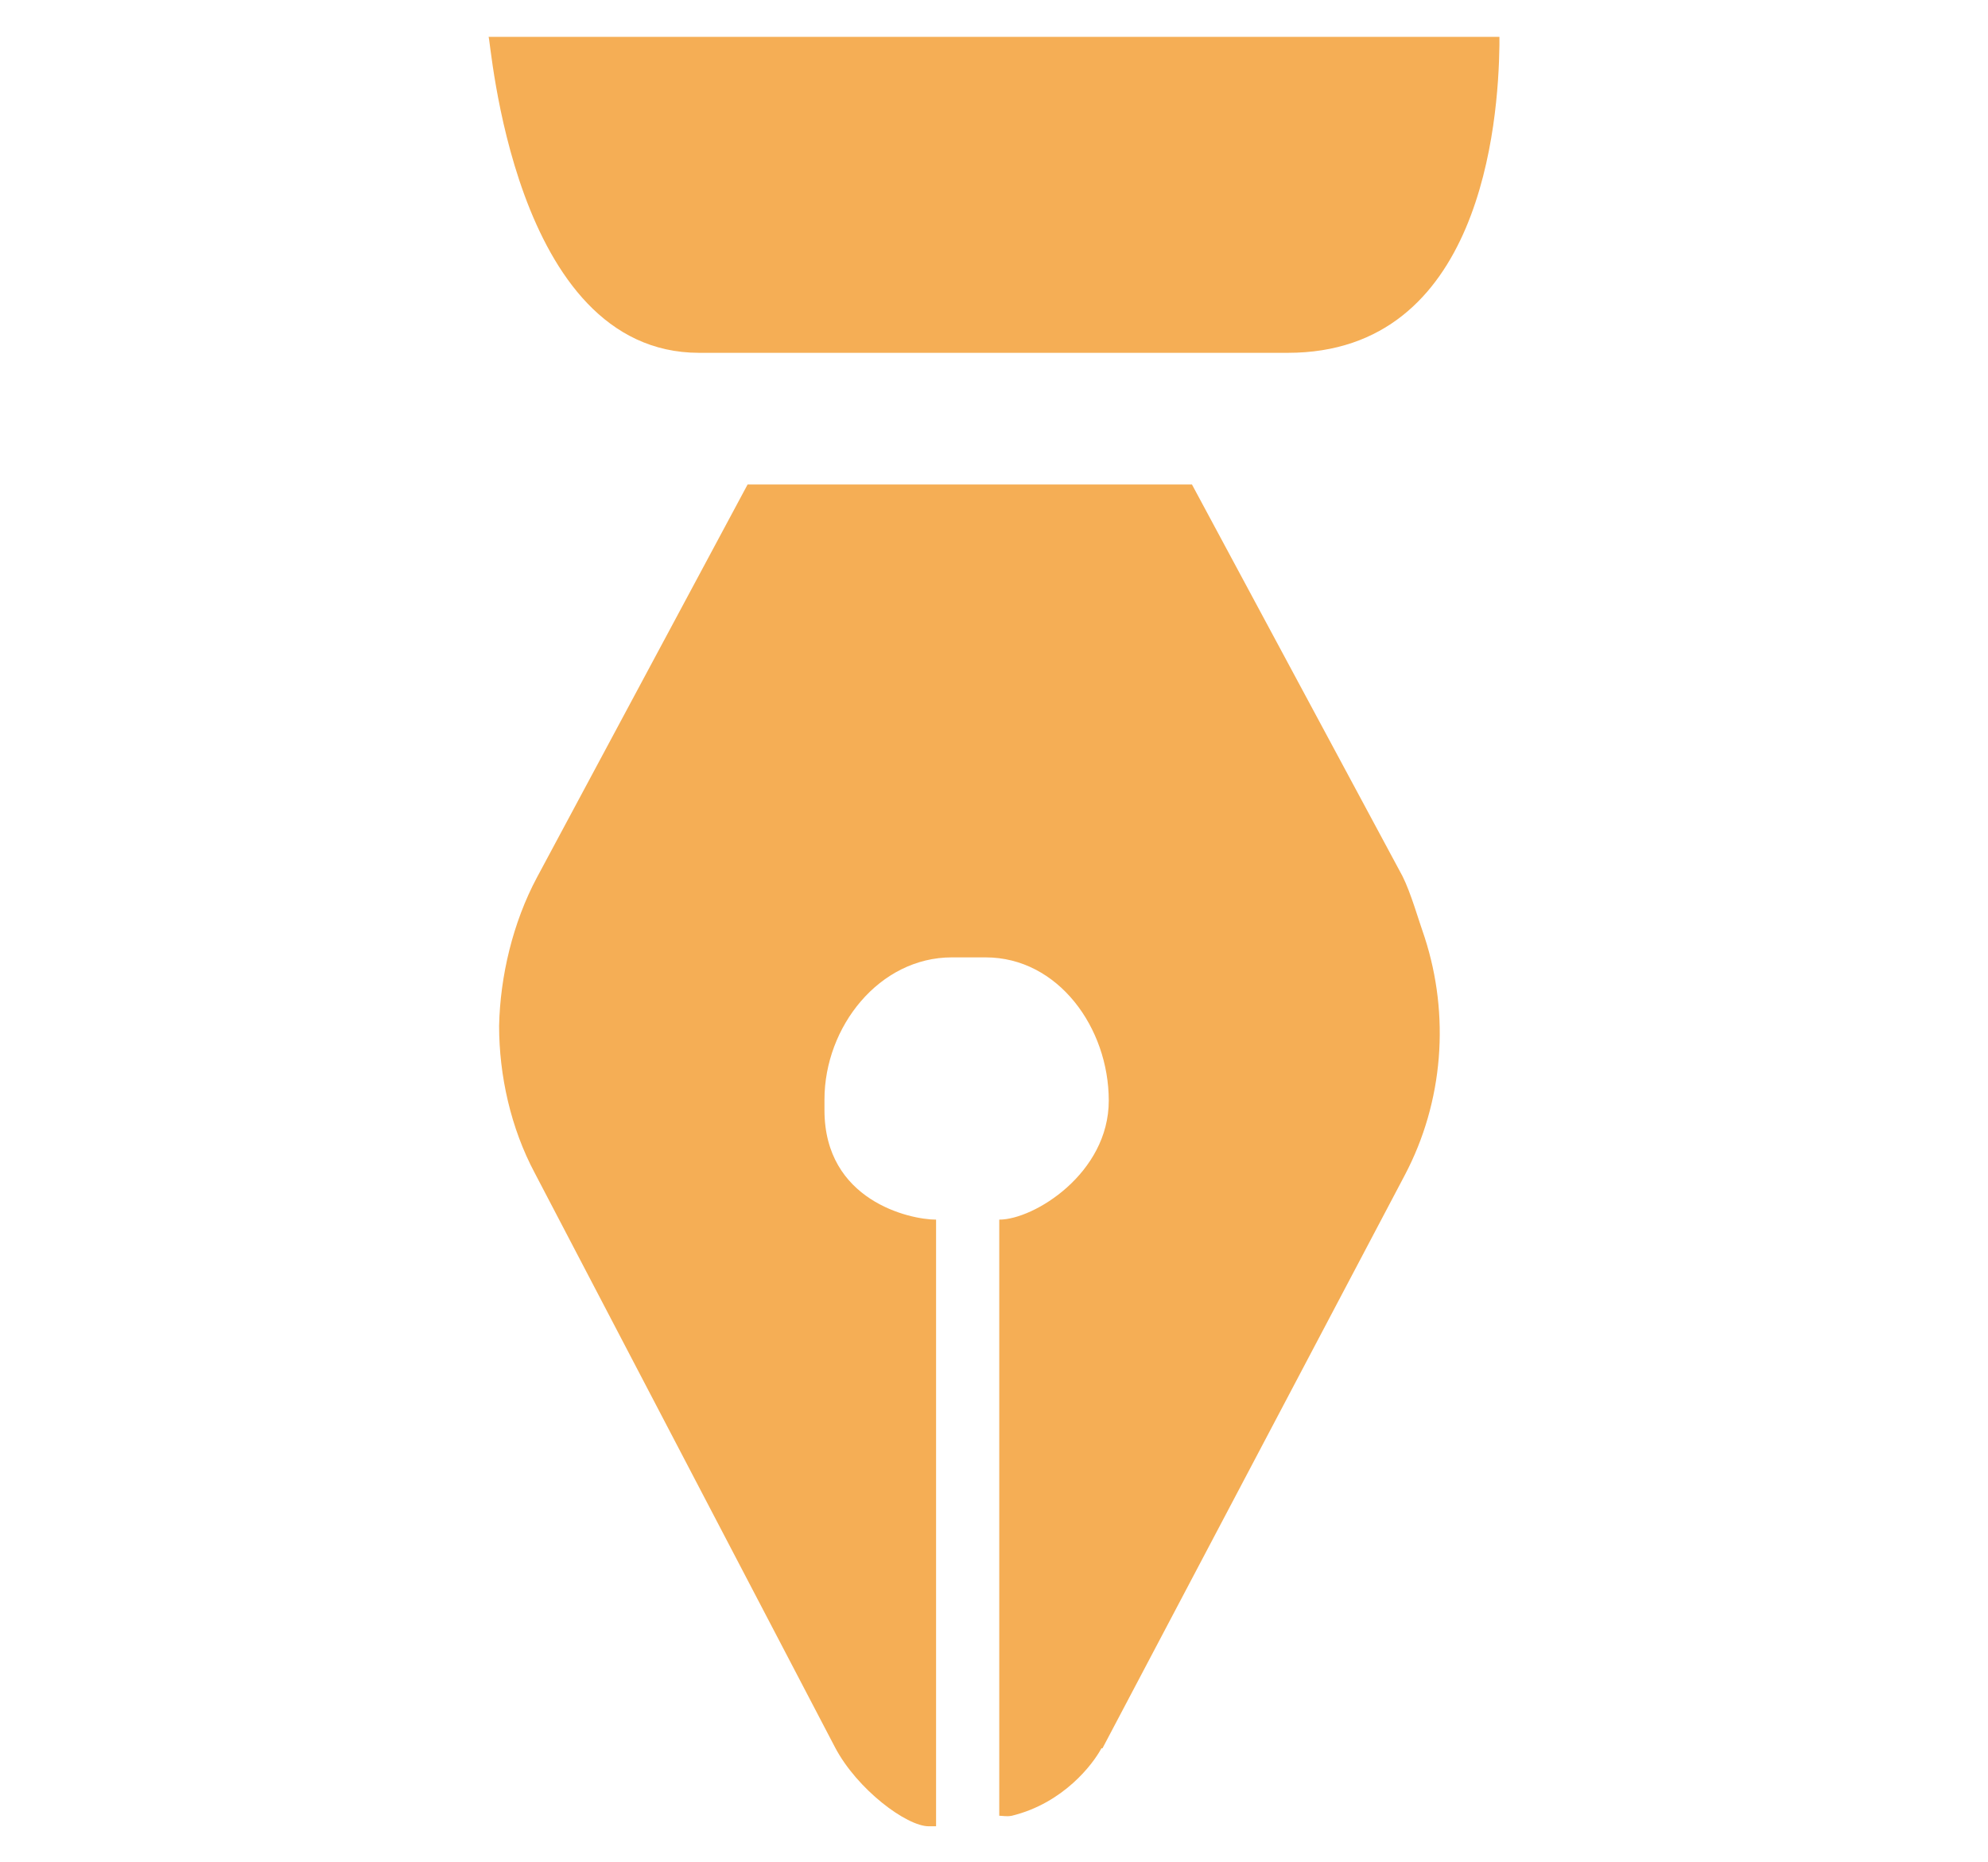
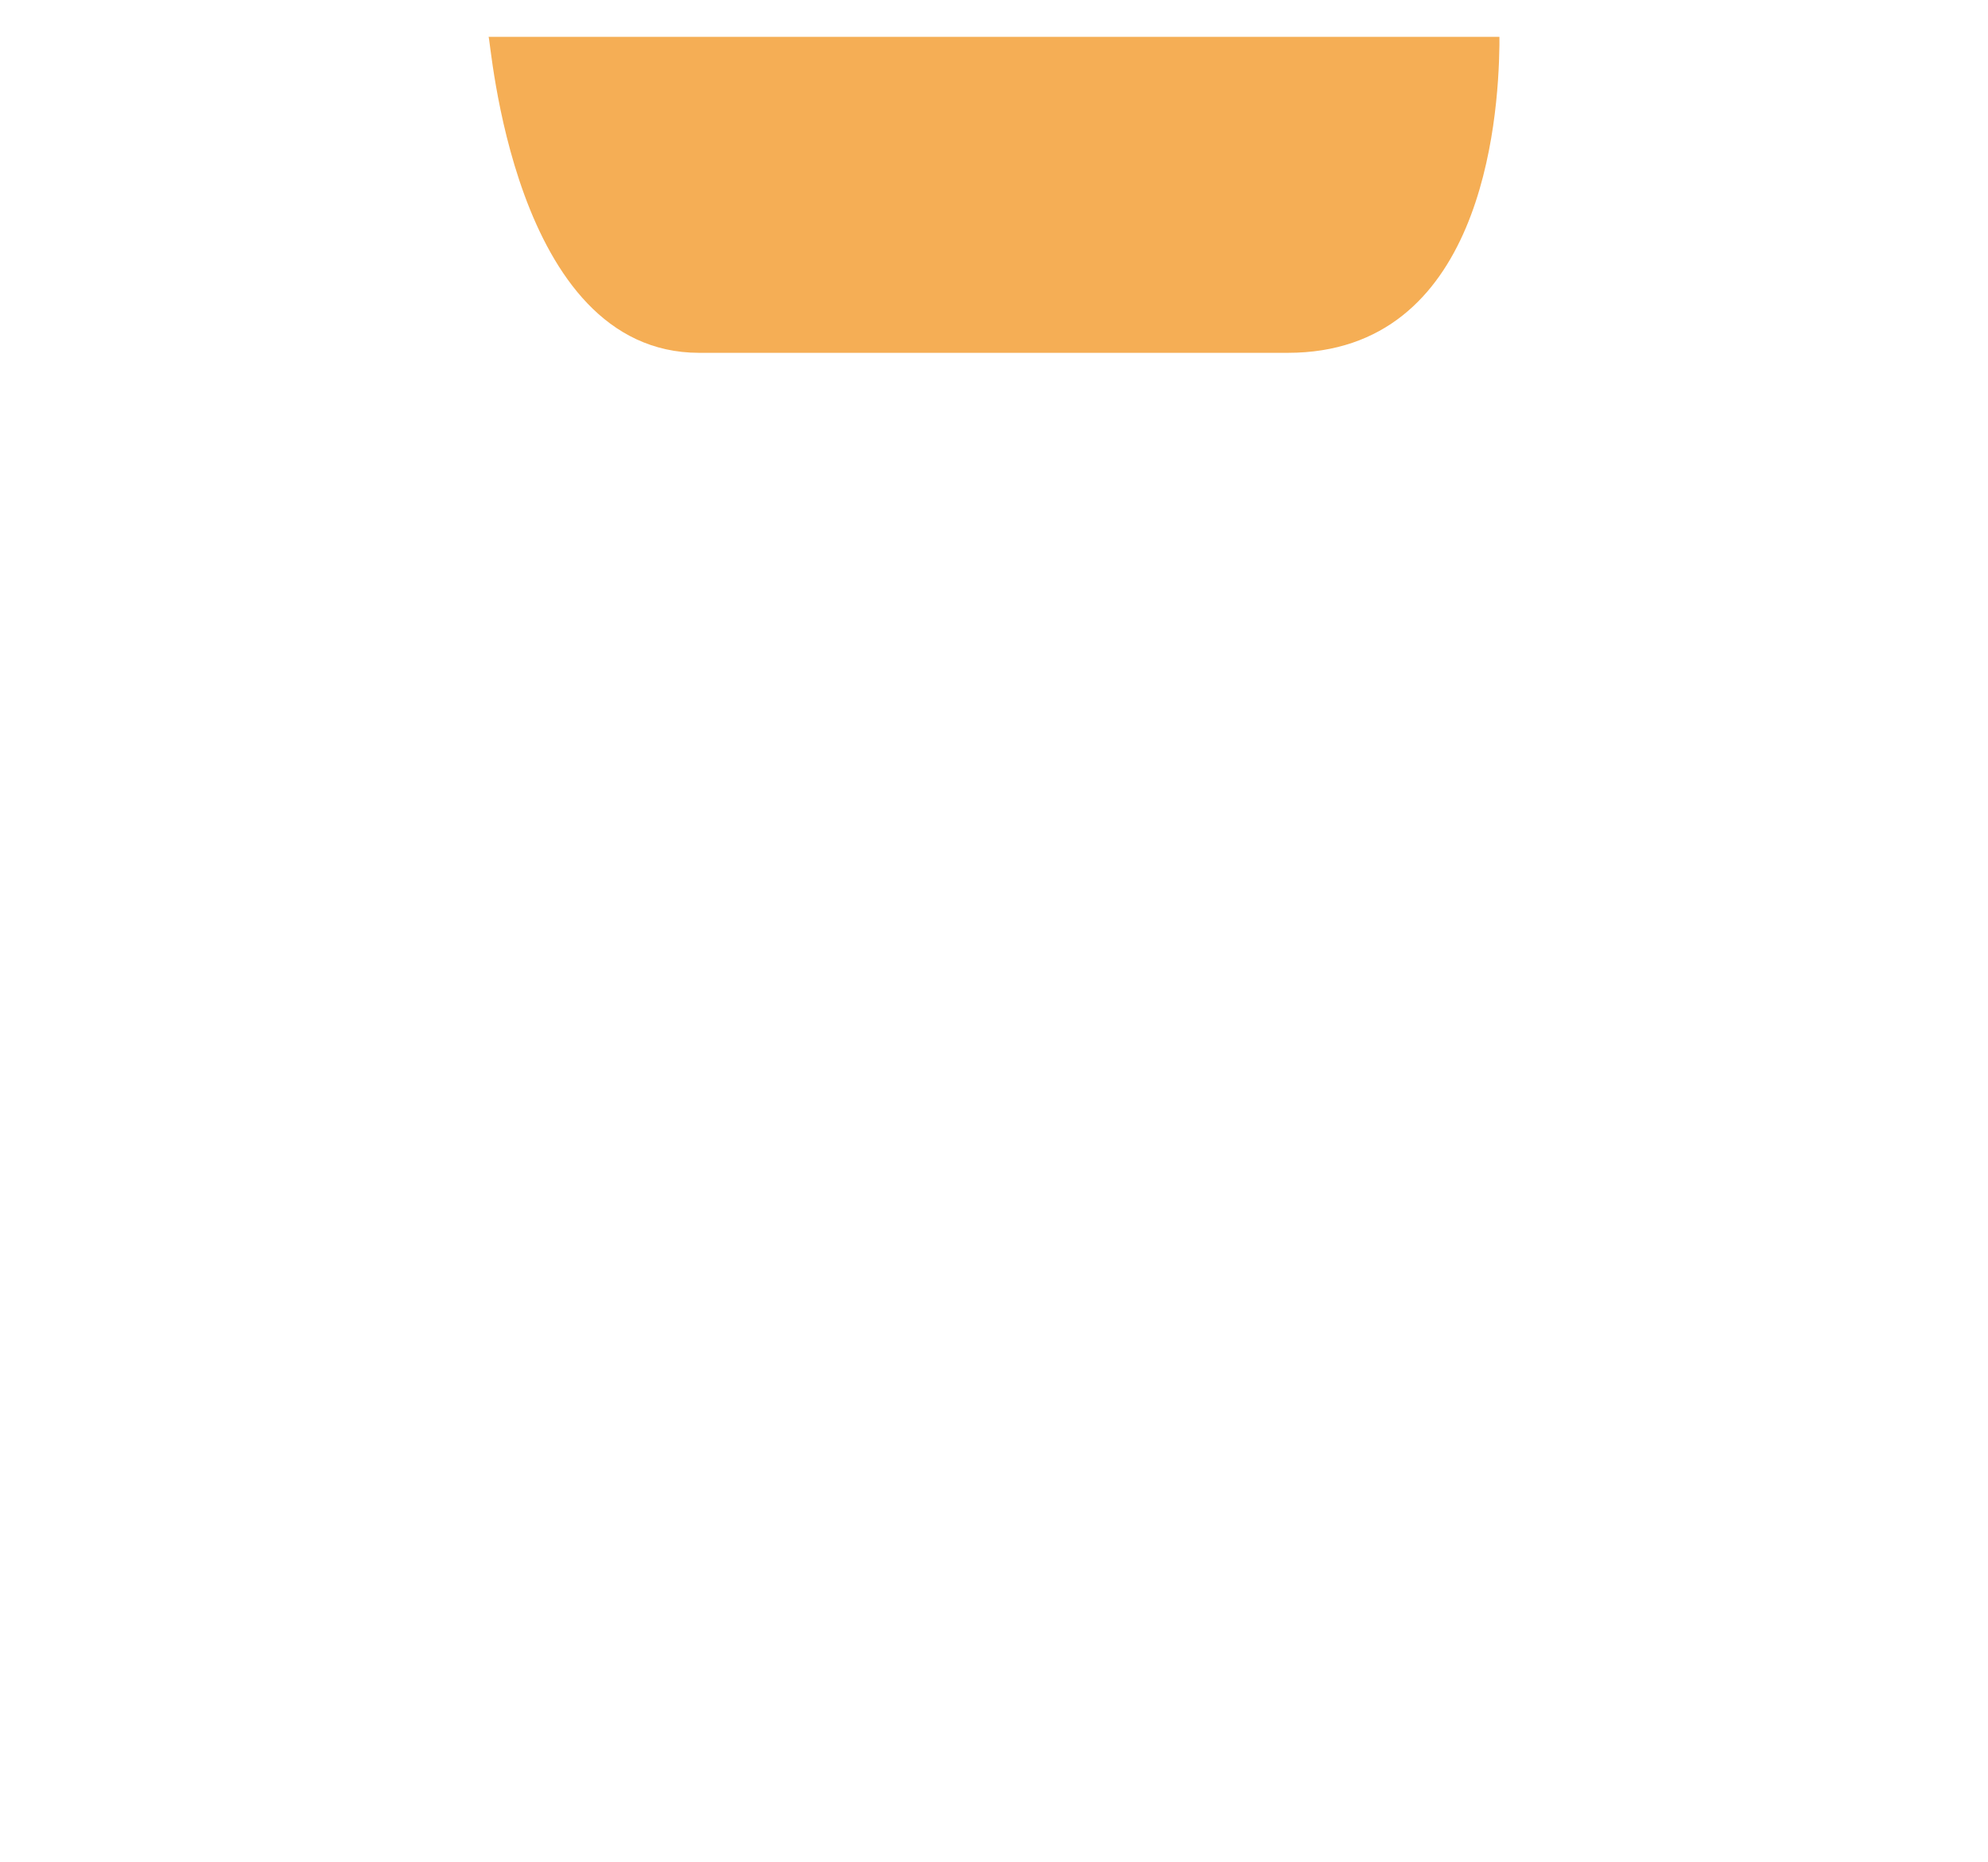
<svg xmlns="http://www.w3.org/2000/svg" id="Layer_1" data-name="Layer 1" version="1.1" viewBox="0 0 188.8 176.8">
  <defs>
    <style>
      .cls-1 {
        fill: #f5ae55;
      }

      .cls-1, .cls-2 {
        stroke-width: 0px;
      }

      .cls-2 {
        fill: #3d2156;
      }

      .cls-3 {
        display: none;
      }
    </style>
  </defs>
  <g class="cls-3">
-     <path class="cls-2" d="M85.8,28.2h.6c.4,1.3,1.1,4.2.9,6.5-.2,3-2.3,8.6-2.3,8.6h17.9s-2.2-6.1-2.2-8.8.8-4.9,1.2-6.2h.2c.5,0,.8-.4.8-.8v-1.9c0-.4-.3-.8-.7-.8v-6.1c0-.5-.4-.9-.8-.9h-14.3c-.5,0-.8.4-.8.9v6h-.4c-.5,0-.8.4-.8.8v1.9c0,.4.3.8.7.8Z" />
-     <path class="cls-2" d="M73.8,145.6v13.5h40.8c0-.4,0-13.1,0-13.5l.6-24.8h-42l.5,24.8Z" />
-     <path class="cls-2" d="M103.9,62.4s-1.1-.7-1.1-2.8,1.3-6.7,1.3-6.7h-20s1.5,5.6,1.5,7-2.2,3.1-2.2,3.1c-6.3,2.4-10.8,8.5-10.8,15.7l.2,12.5h43.2l.3-12.5c0-7.8-5.3-14.3-12.4-16.3Z" />
-     <path class="cls-2" d="M99.4,113.1c4-2.7,5-8.2,2.3-12.1-2.7-4-8.2-5-12.1-2.3-4,2.7-5,8.2-2.3,12.1,2.7,4,8.1,5.1,12.1,2.3Z" />
-   </g>
+     </g>
  <g>
-     <path class="cls-1" d="M104.7,166l28.7-54.4c3.7-7,4.3-15.2,1.9-22.6-.6-1.7-1.3-4.2-2.1-5.8l-20-37.2h-42.2l-20,37.3c-2.3,4.3-3.5,9.4-3.6,14.1,0,4.7,1.1,9.7,3.4,14l28.5,54.5c2.1,4,6.8,7.5,8.9,7.5h.7v-57.6c-2.5,0-10.6-1.8-10.6-10.4v-.3c0-.1,0-.6,0-.7,0-6.9,5.2-13.5,12.1-13.5h3.2c6.9,0,11.7,6.7,11.7,13.6s-7.1,11.3-10.4,11.3v56.6c.3,0,.7.1,1.2,0,4.9-1.2,7.7-4.9,8.5-6.4" />
    <path class="cls-1" d="M66.5,33.5h55.8c18.4,0,20-21.9,20.1-29.2,0-1.2,0-.8,0-.8H46.4c.2,0,2.2,30,20,30" />
  </g>
</svg>